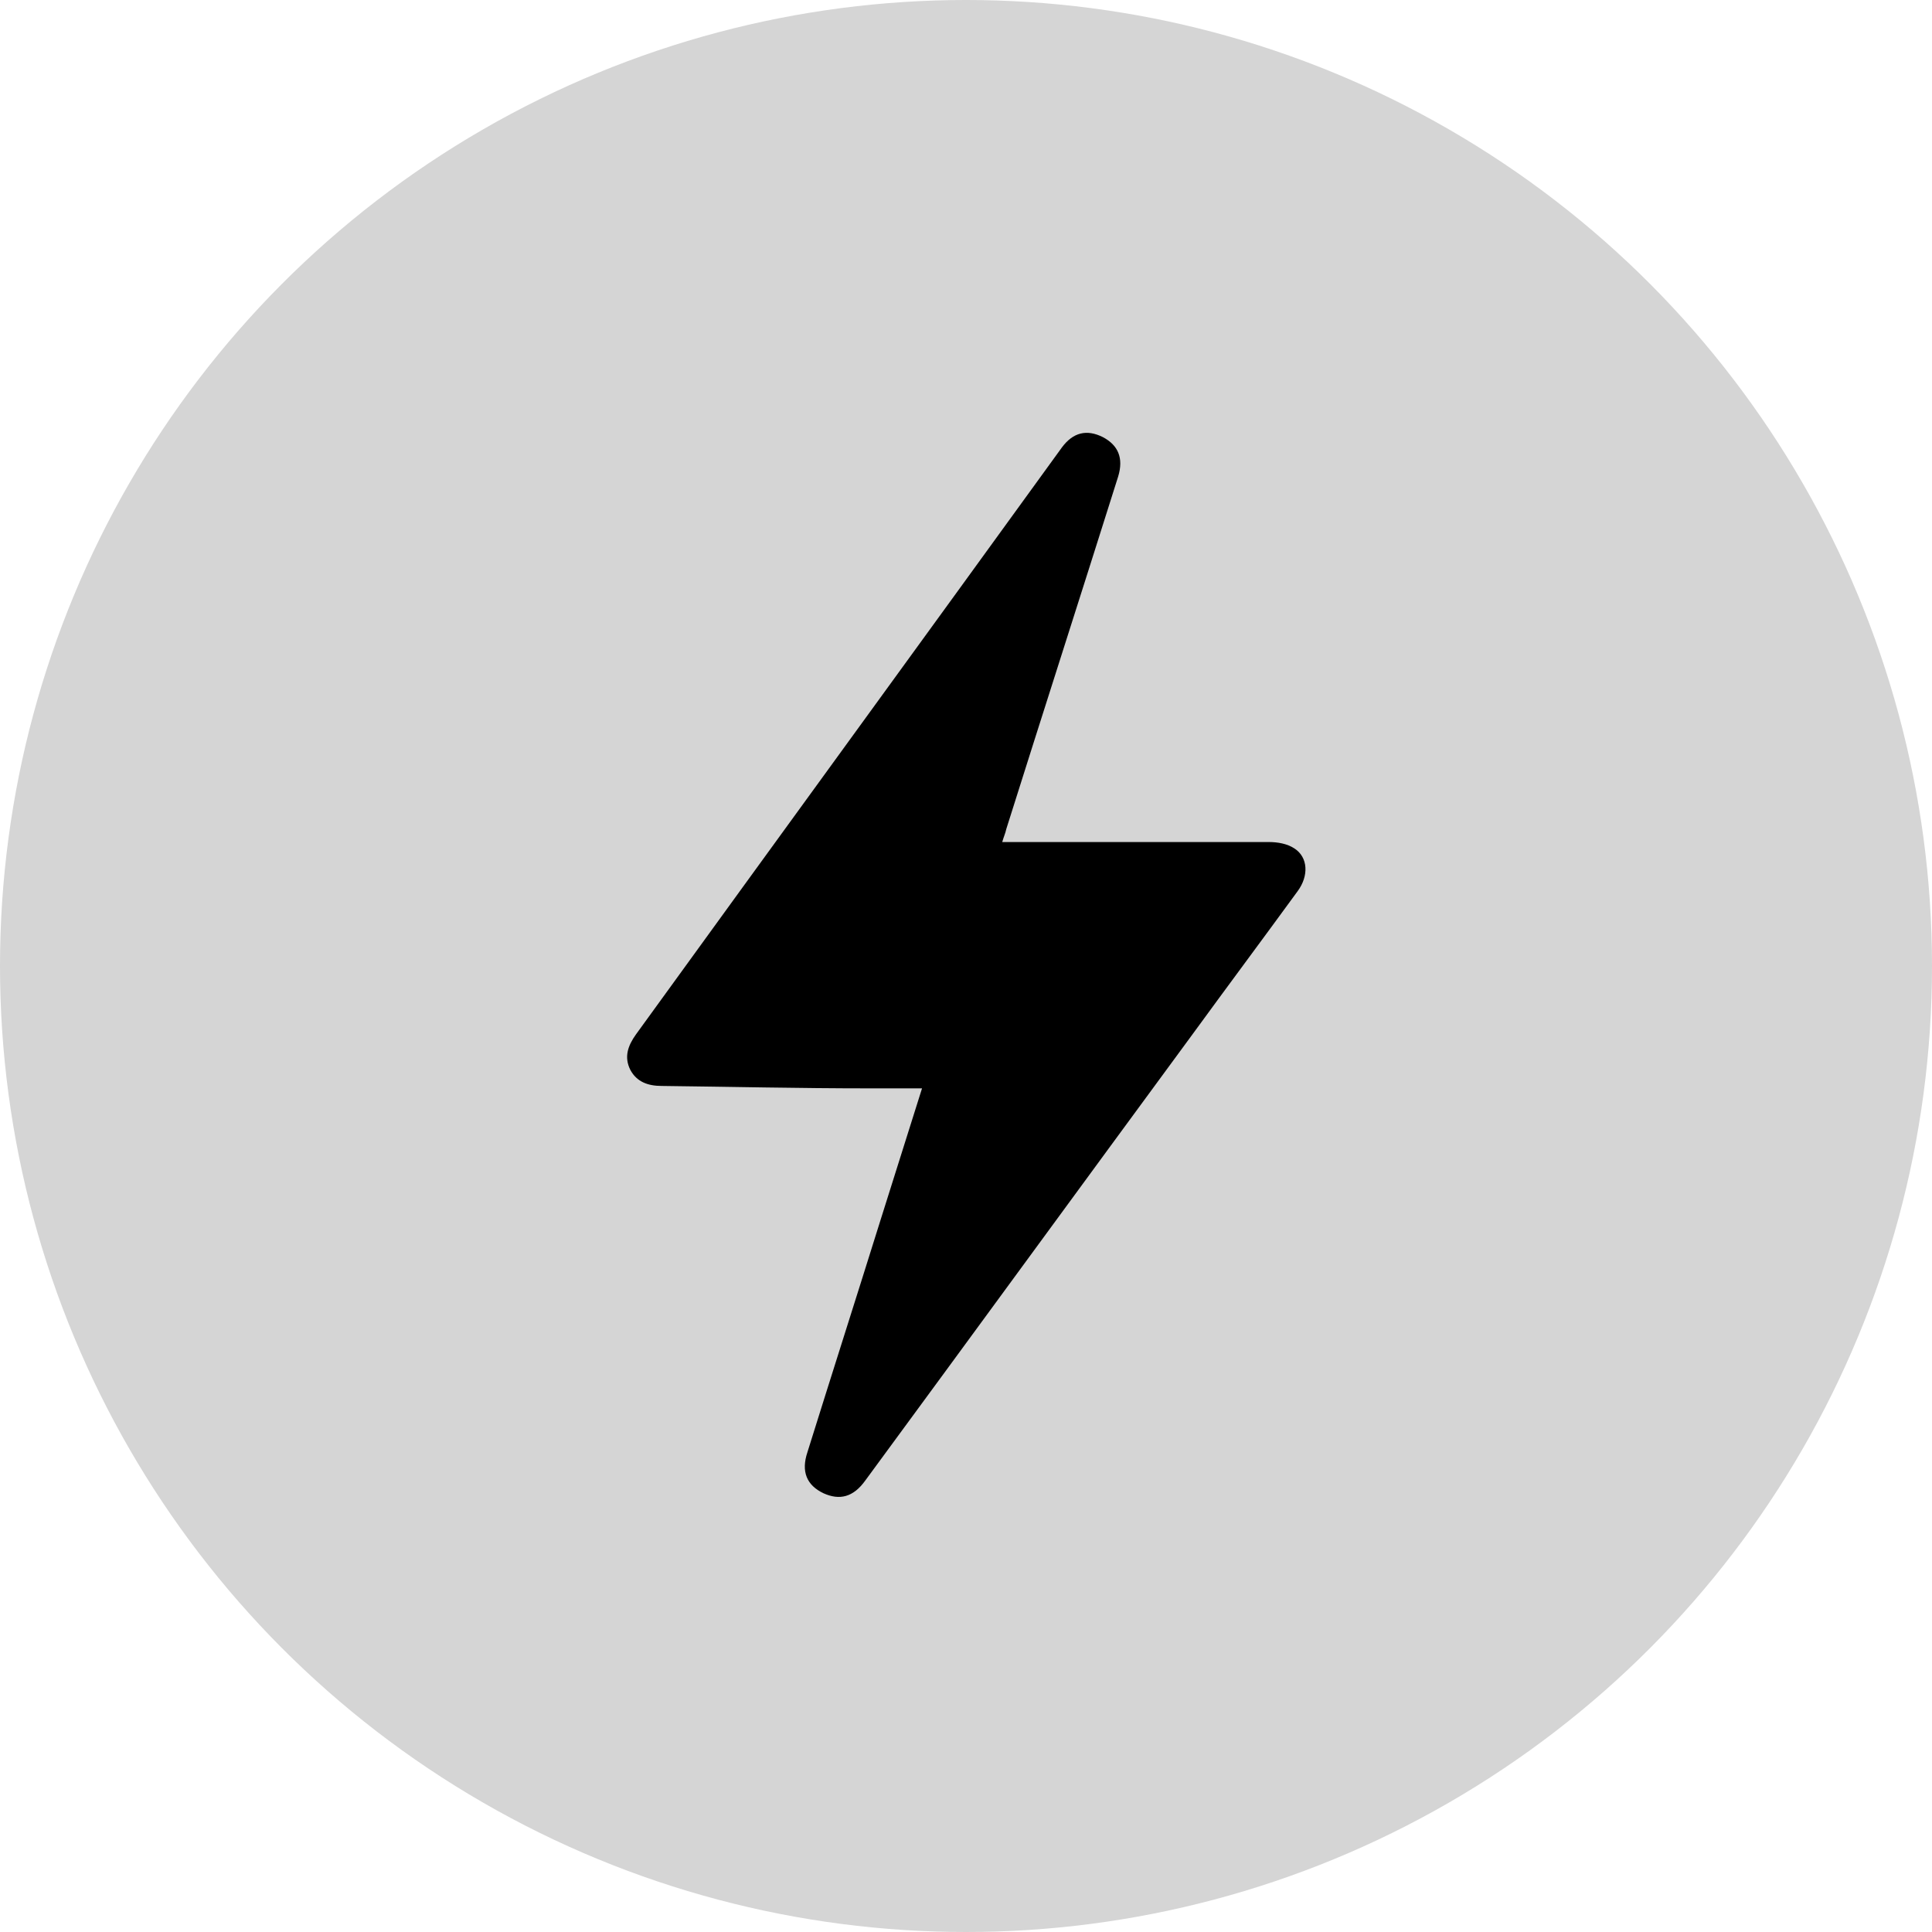
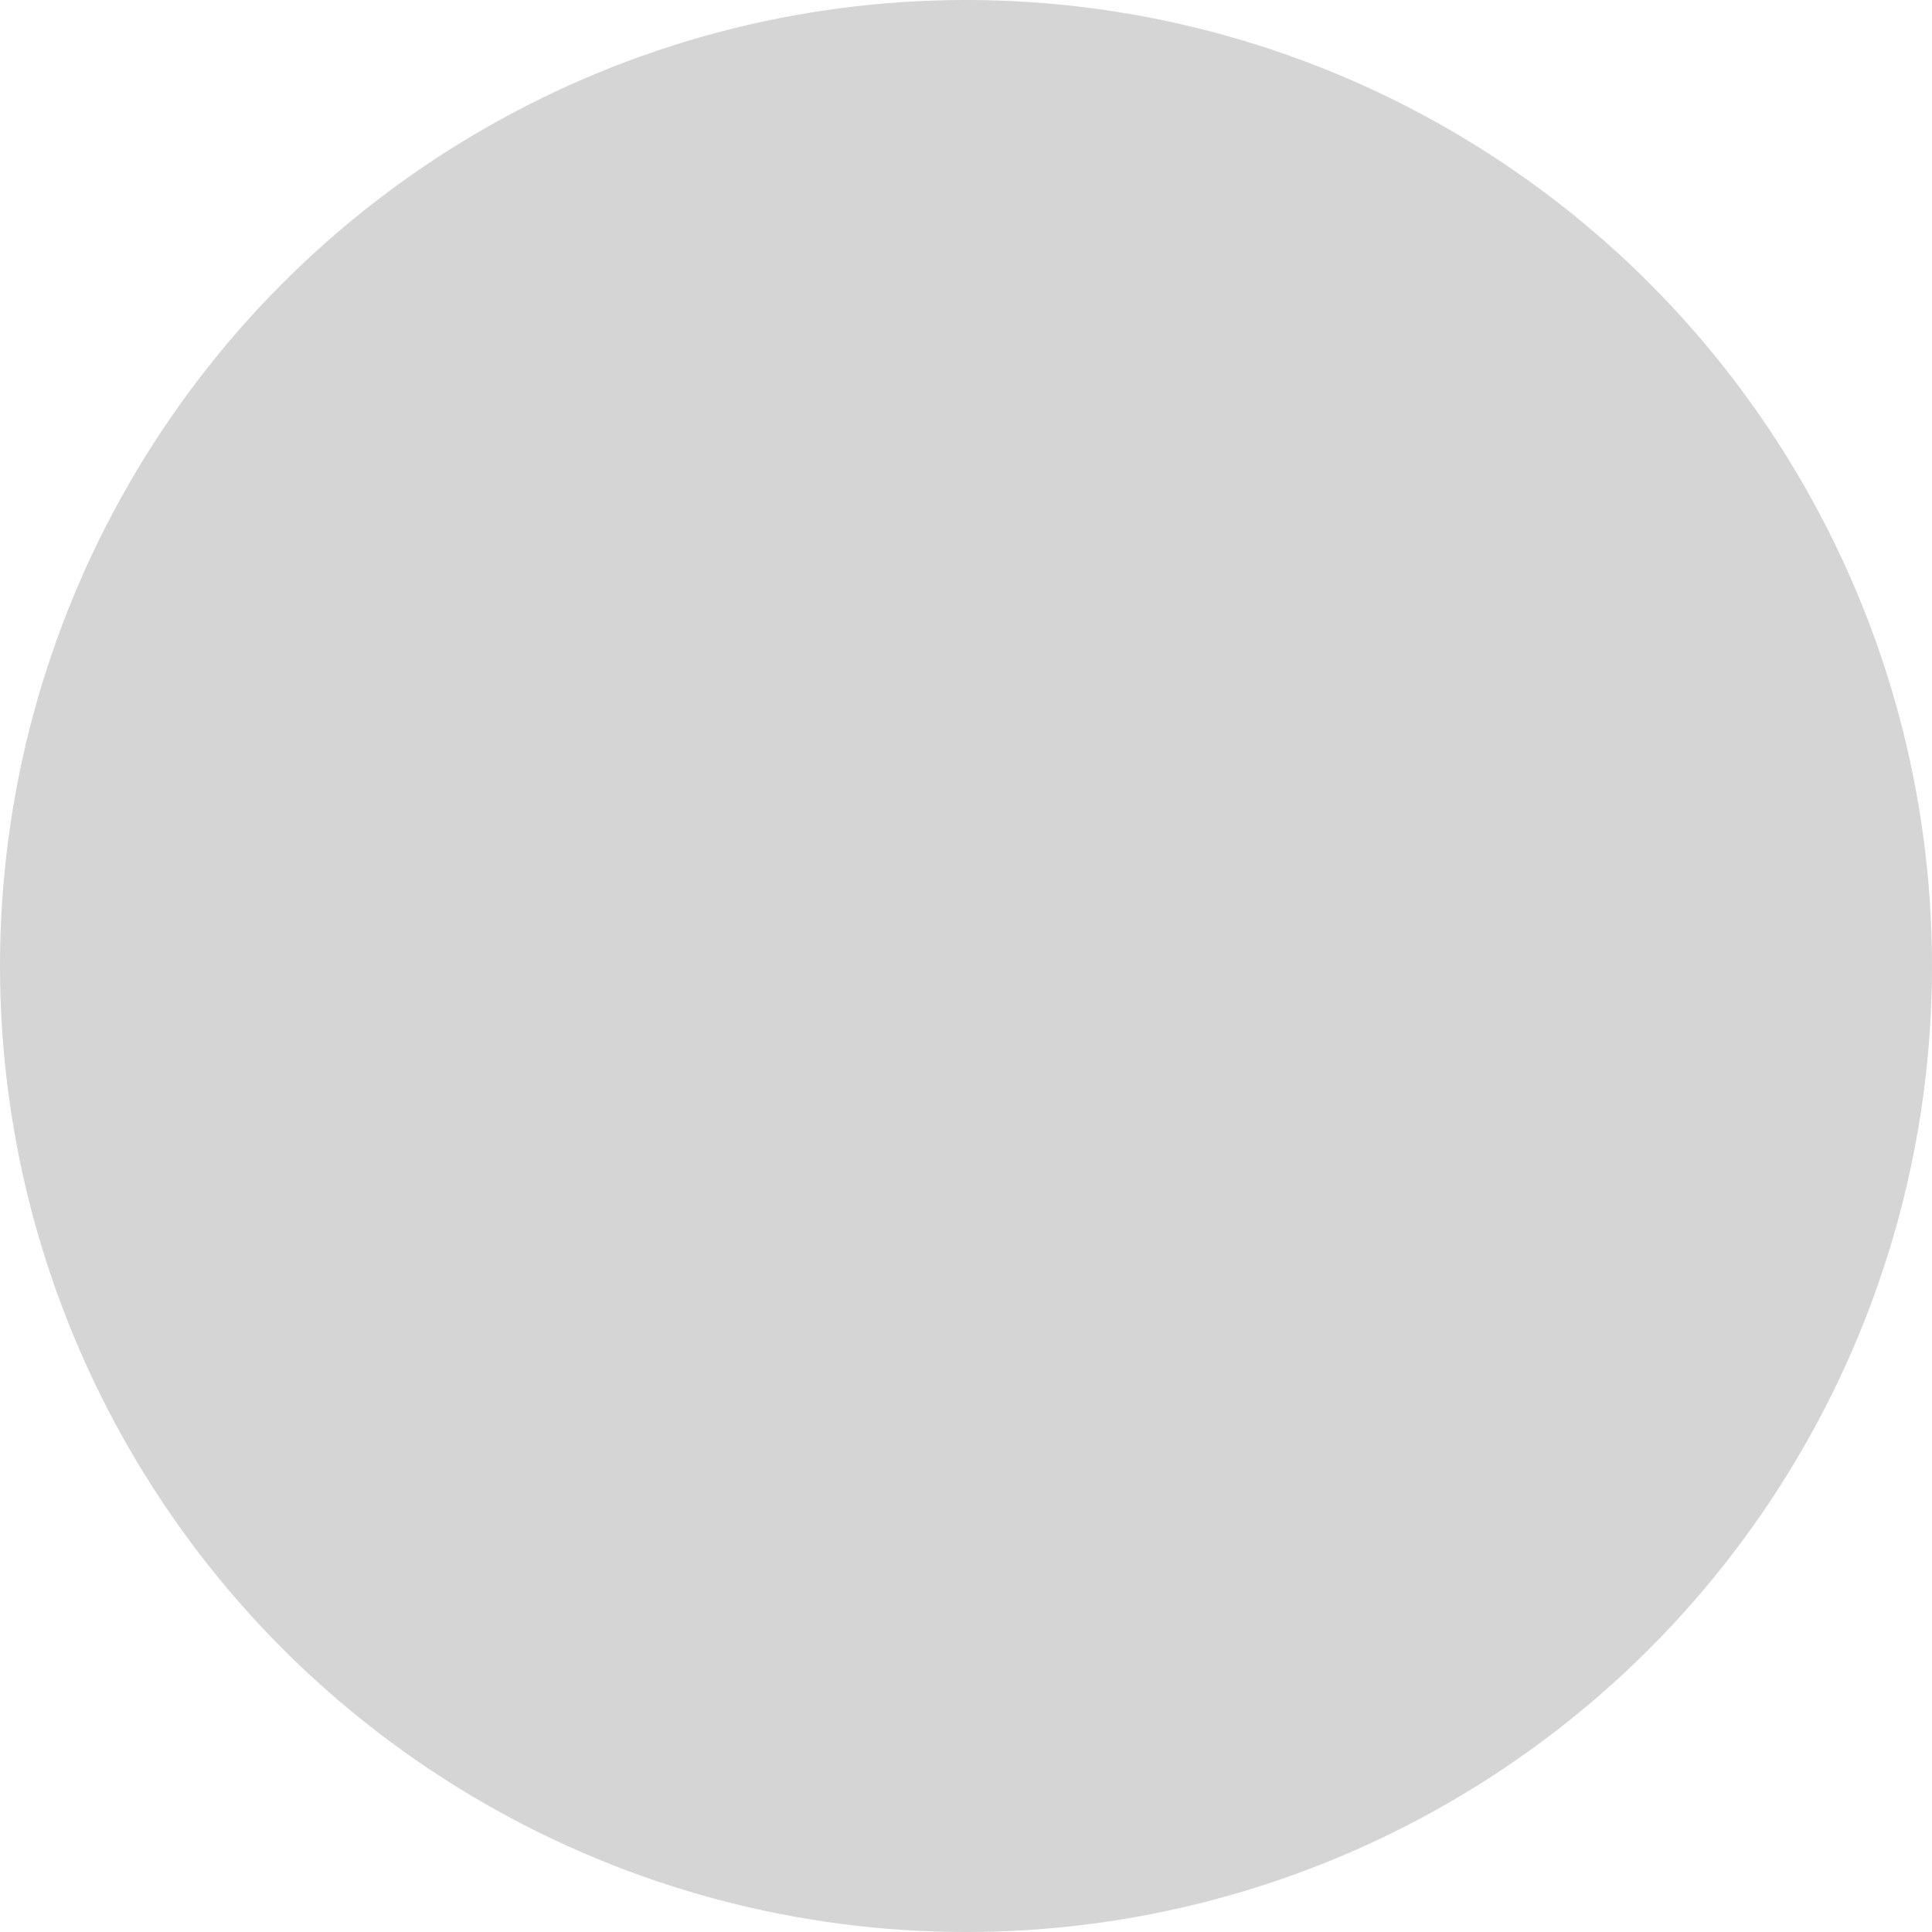
<svg xmlns="http://www.w3.org/2000/svg" id="a" width="24" height="24" viewBox="0 0 24 24">
  <circle cx="12" cy="12" r="12" fill="#d5d5d5" stroke-width="0" />
  <g id="b">
-     <path d="M11.46,13.52c-.25,0-.46,0-.67,0-.86,0-1.71-.02-2.57-.03-.17,0-.31-.05-.39-.2-.08-.16-.03-.3.07-.44,1.76-2.43,3.53-4.86,5.29-7.29.14-.19.31-.23.51-.13.19.1.26.26.19.49-.46,1.46-.93,2.92-1.39,4.38-.01.05-.03.09-.05.16.07,0,.13,0,.18,0,1.04,0,2.08,0,3.13,0,.11,0,.23.02.32.08.17.11.18.34.04.53-.43.59-.87,1.18-1.3,1.77-1.36,1.85-2.71,3.7-4.07,5.55-.15.21-.32.25-.52.16-.21-.1-.28-.27-.2-.51.3-.96.61-1.93.91-2.89.17-.54.34-1.08.52-1.65Z" stroke-width="0" />
-   </g>
+     </g>
</svg>